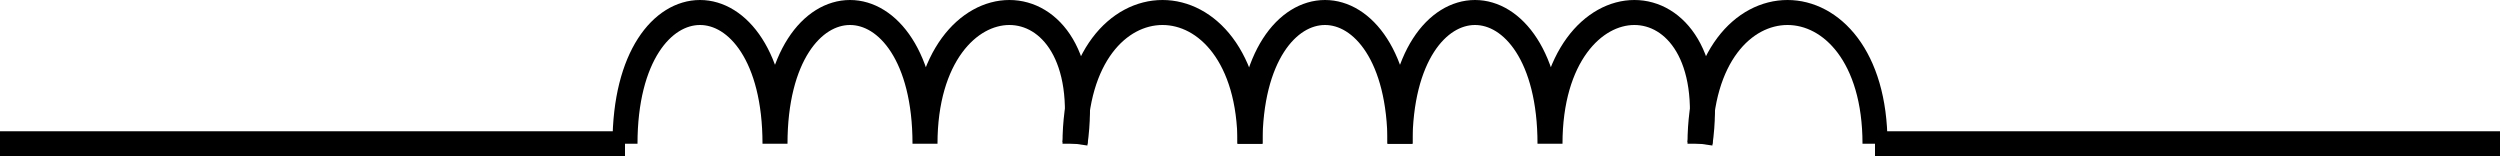
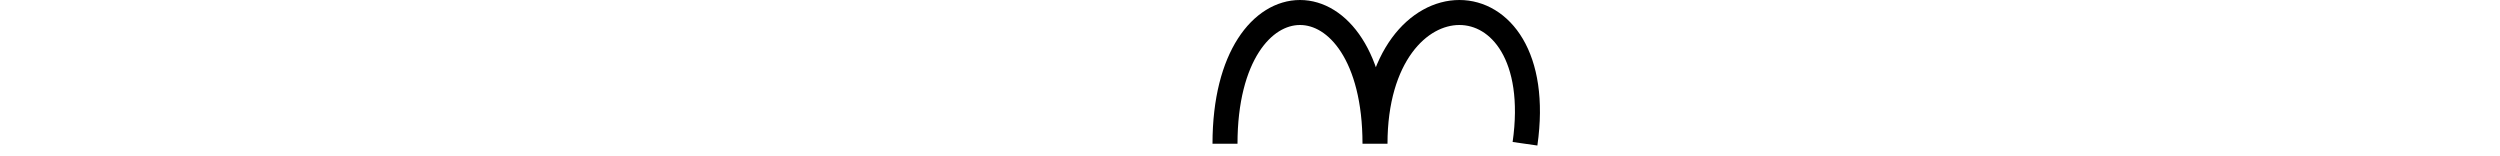
<svg xmlns="http://www.w3.org/2000/svg" width="100" height="6.25" version="1.2">
  <g fill="none" stroke="#000" fill-rule="evenodd" stroke-linejoin="bevel" font-family="'Sans Serif'" font-size="12.5" font-weight="400">
-     <path vector-effect="non-scaling-stroke" d="M0 5.75h25m50 0h25m-75 0c0-7 6-7 6 0m0 0c0-7 6-7 6 0m0 0c0-7 7-7 6 0m7 0c0-7 6-7 6 0" />
-     <path vector-effect="non-scaling-stroke" d="M43 5.75c0-7 7-7 7 0m6 0c0-7 6-7 6 0m0 0c0-7 7-7 6 0" />
-     <path vector-effect="non-scaling-stroke" d="M68 5.75c0-7 7-7 7 0" />
+     <path vector-effect="non-scaling-stroke" d="M43 5.75m6 0c0-7 6-7 6 0m0 0c0-7 7-7 6 0" />
  </g>
</svg>